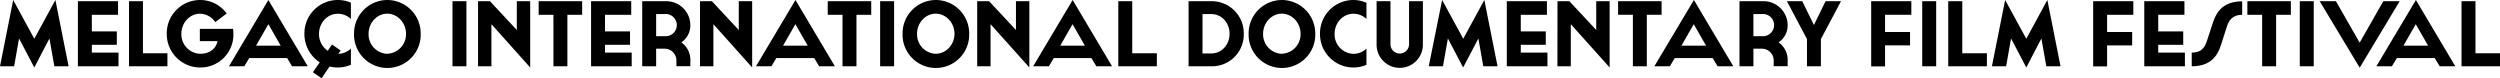
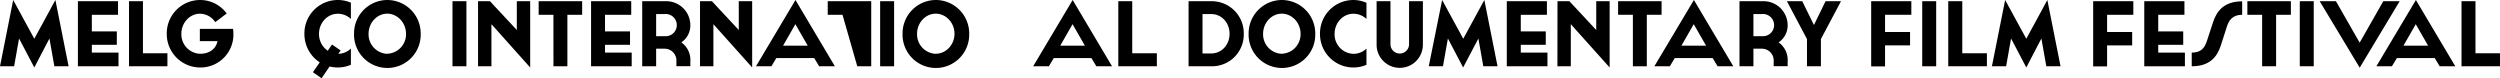
<svg xmlns="http://www.w3.org/2000/svg" viewBox="0 0 1015.4 31.79">
  <g id="Layer_2" data-name="Layer 2">
    <g id="design">
      <path d="M13.93,15.74,22.5,0l5.36,26.92H22.08l-2-11.29L13.93,27.41,7.74,15.63l-2,11.29H0L5.36,0Z" />
      <path d="M31.64.49h16.3V6H37.3v6.76H47.45V18.2H37.3v3.17H48.13v5.55H31.64Z" />
      <path d="M52.4.49h5.66V21.63H68v5.29H52.4Z" />
      <path d="M81.17,16.72v-5H94.64a12.06,12.06,0,0,1,.16,2.07A13.36,13.36,0,0,1,81.28,27.41,13.59,13.59,0,0,1,67.73,13.74,13.56,13.56,0,0,1,81.24,0,13.39,13.39,0,0,1,92.08,5.47L87.43,9a7.58,7.58,0,0,0-6.19-3.43c-4.19,0-7.58,3.7-7.58,8.15a7.91,7.91,0,0,0,7.62,8.12c4.49,0,6.61-2.68,7.06-5.14Z" />
-       <path d="M93,26.92,109,0l16,26.92h-6.38l-2-3.33h-15.4l-2,3.33Zm16-17.1-5,8.72h10Z" />
      <path d="M142.52,26.31a13.41,13.41,0,0,1-8.65.68l-3.25,4.8-3.54-2.46,2.79-4a13.7,13.7,0,0,1-6.23-11.55A13.56,13.56,0,0,1,137.16,0a13.35,13.35,0,0,1,5.36,1.09V7.7a7.66,7.66,0,0,0-5.36-2.11c-4.2,0-7.59,3.7-7.59,8.15a8.15,8.15,0,0,0,3.55,6.87l1.73-2.53,3.51,2.42-.94,1.36a7.64,7.64,0,0,0,5.1-2.12Z" />
      <path d="M157.32,0a13.59,13.59,0,0,1,13.55,13.7,13.54,13.54,0,1,1-27.07,0A13.56,13.56,0,0,1,157.32,0Zm0,21.82a7.91,7.91,0,0,0,7.59-8.12c0-4.45-3.47-8.15-7.62-8.15s-7.59,3.7-7.59,8.15A7.91,7.91,0,0,0,157.35,21.86Z" />
      <path d="M183.78.49h5.66V26.92h-5.66Z" />
      <path d="M194.16.49H199l10.91,11.7V.49h5.43V27.41L199.6,9.82v17.1h-5.44Z" />
      <path d="M224.78,6h-6V.49h17.67V6h-6V26.92h-5.66Z" />
      <path d="M240.07.49h16.31V6H245.73v6.76h10.16V18.2H245.73v3.17h10.84v5.55h-16.5Z" />
      <path d="M276.73,17.21a8.71,8.71,0,0,1,3.66,7.67v2h-5.66v-2a4.8,4.8,0,0,0-4.76-5.1H266.5v7.14h-5.66V.49h9.77a9.77,9.77,0,0,1,9.78,9.74A8.26,8.26,0,0,1,276.73,17.21ZM270.08,5.7H266.5v9h3.58a4.51,4.51,0,1,0,0-9Z" />
      <path d="M284.32.49h4.83l10.91,11.7V.49h5.44V27.41L289.75,9.82v17.1h-5.43Z" />
      <path d="M307.05,26.92,323.09,0l16,26.92h-6.38l-2-3.33h-15.4l-2,3.33Zm16-17.1-5,8.72h10Z" />
-       <path d="M342.19,6h-6V.49h17.67V6h-6V26.92h-5.67Z" />
+       <path d="M342.19,6h-6V.49h17.67V6V26.92h-5.67Z" />
      <path d="M357.48.49h5.67V26.92h-5.67Z" />
      <path d="M380.1,0a13.59,13.59,0,0,1,13.55,13.7,13.54,13.54,0,1,1-27.07,0A13.56,13.56,0,0,1,380.1,0Zm0,21.82c4.15,0,7.58-3.66,7.58-8.12s-3.47-8.15-7.62-8.15-7.59,3.7-7.59,8.15A7.92,7.92,0,0,0,380.14,21.86Z" />
-       <path d="M396.9.49h4.83l10.91,11.7V.49h5.44V27.41L402.33,9.82v17.1H396.9Z" />
      <path d="M419.63,26.92,435.67,0l16,26.92h-6.38l-2-3.33H428l-2,3.33Zm16-17.1-5,8.72h10Z" />
      <path d="M454.21.49h5.66V21.63h10v5.29H454.21Z" />
      <path d="M482.75.49h9.59A13,13,0,0,1,505.17,13.7a12.89,12.89,0,0,1-12.83,13.22h-9.59Zm9.17,21.22c4.34,0,7.48-3.59,7.48-8s-3.14-8-7.48-8h-3.51v16Z" />
      <path d="M520.65,0a13.6,13.6,0,0,1,13.56,13.7,13.54,13.54,0,1,1-27.07,0A13.56,13.56,0,0,1,520.65,0Zm0,21.82a7.91,7.91,0,0,0,7.59-8.12c0-4.45-3.48-8.15-7.63-8.15s-7.59,3.7-7.59,8.15A7.92,7.92,0,0,0,520.69,21.86Z" />
      <path d="M555,26.31a13.13,13.13,0,0,1-5.36,1.1,13.56,13.56,0,0,1-13.51-13.67A13.56,13.56,0,0,1,549.68,0,13.28,13.28,0,0,1,555,1.13V7.7a7.63,7.63,0,0,0-5.36-2.11c-4.19,0-7.58,3.7-7.58,8.15a7.88,7.88,0,0,0,7.58,8.12A7.59,7.59,0,0,0,555,19.74Z" />
      <path d="M564.75.49V18.16a3.78,3.78,0,0,0,7.55,0V.49h5.62V18.16a9.4,9.4,0,0,1-18.8,0V.49Z" />
      <path d="M594.31,15.74,602.88,0l5.36,26.92h-5.78l-2-11.29-6.19,11.78-6.19-11.78-2,11.29h-5.77L585.74,0Z" />
      <path d="M612,.49h16.3V6H617.68v6.76h10.15V18.2H617.68v3.17h10.83v5.55H612Z" />
      <path d="M632.59.49h4.83l10.91,11.7V.49h5.44V27.41L638,9.82v17.1h-5.44Z" />
      <path d="M663.21,6h-6V.49h17.66V6h-6V26.92h-5.66Z" />
      <path d="M671.93,26.92,688,0l16,26.92h-6.38l-2-3.33h-15.4l-2,3.33Zm16-17.1-5,8.72h10Z" />
      <path d="M722.4,17.21a8.72,8.72,0,0,1,3.67,7.67v2H720.4v-2a4.79,4.79,0,0,0-4.75-5.1h-3.48v7.14h-5.66V.49h9.78a9.77,9.77,0,0,1,9.78,9.74A8.25,8.25,0,0,1,722.4,17.21ZM715.76,5.7h-3.59v9h3.59a4.51,4.51,0,1,0,0-9Z" />
      <path d="M736.75,10.16,741.47.49h6.27l-8.16,15.37V26.92h-5.66V15.86L725.77.49H732Z" />
      <path d="M760,.49h16.31V6H765.63v7h10.16v5.43H765.63v8.54H760Z" />
      <path d="M780.73.49h5.67V26.92h-5.67Z" />
      <path d="M791.3.49H797V21.63h10v5.29H791.3Z" />
      <path d="M823,15.74,831.55,0l5.36,26.92h-5.78l-2-11.29L823,27.41l-6.19-11.78-2,11.29h-5.77L814.41,0Z" />
      <path d="M850.16.49h16.31V6H855.82v7H866v5.43H855.82v8.54h-5.66Z" />
      <path d="M870.92.49h16.31V6H876.59v6.76h10.15V18.2H876.59v3.17h10.83v5.55h-16.5Z" />
      <path d="M896.37,16.61,898.86,9c1.55-4.72,4.61-8.46,11.82-8.46V6c-3.89,0-5.4,2.27-6.19,4.76L902,18.5c-1.51,4.64-4.53,8.42-11.81,8.42V21.37C894.07,21.37,895.46,19.4,896.37,16.61Z" />
      <path d="M918.79,6h-6V.49h17.67V6h-6V26.92h-5.67Z" />
      <path d="M934.08.49h5.67V26.92h-5.67Z" />
      <path d="M958.4,17.33,968,.49h6.65l-16.23,27L942.16.49h6.61Z" />
      <path d="M965.19,26.92,981.24,0l16,26.92H990.9l-2-3.33h-15.4l-2,3.33Zm16-17.1-5,8.72h10Z" />
      <path d="M999.77.49h5.67V21.63h10v5.29H999.77Z" />
    </g>
  </g>
</svg>